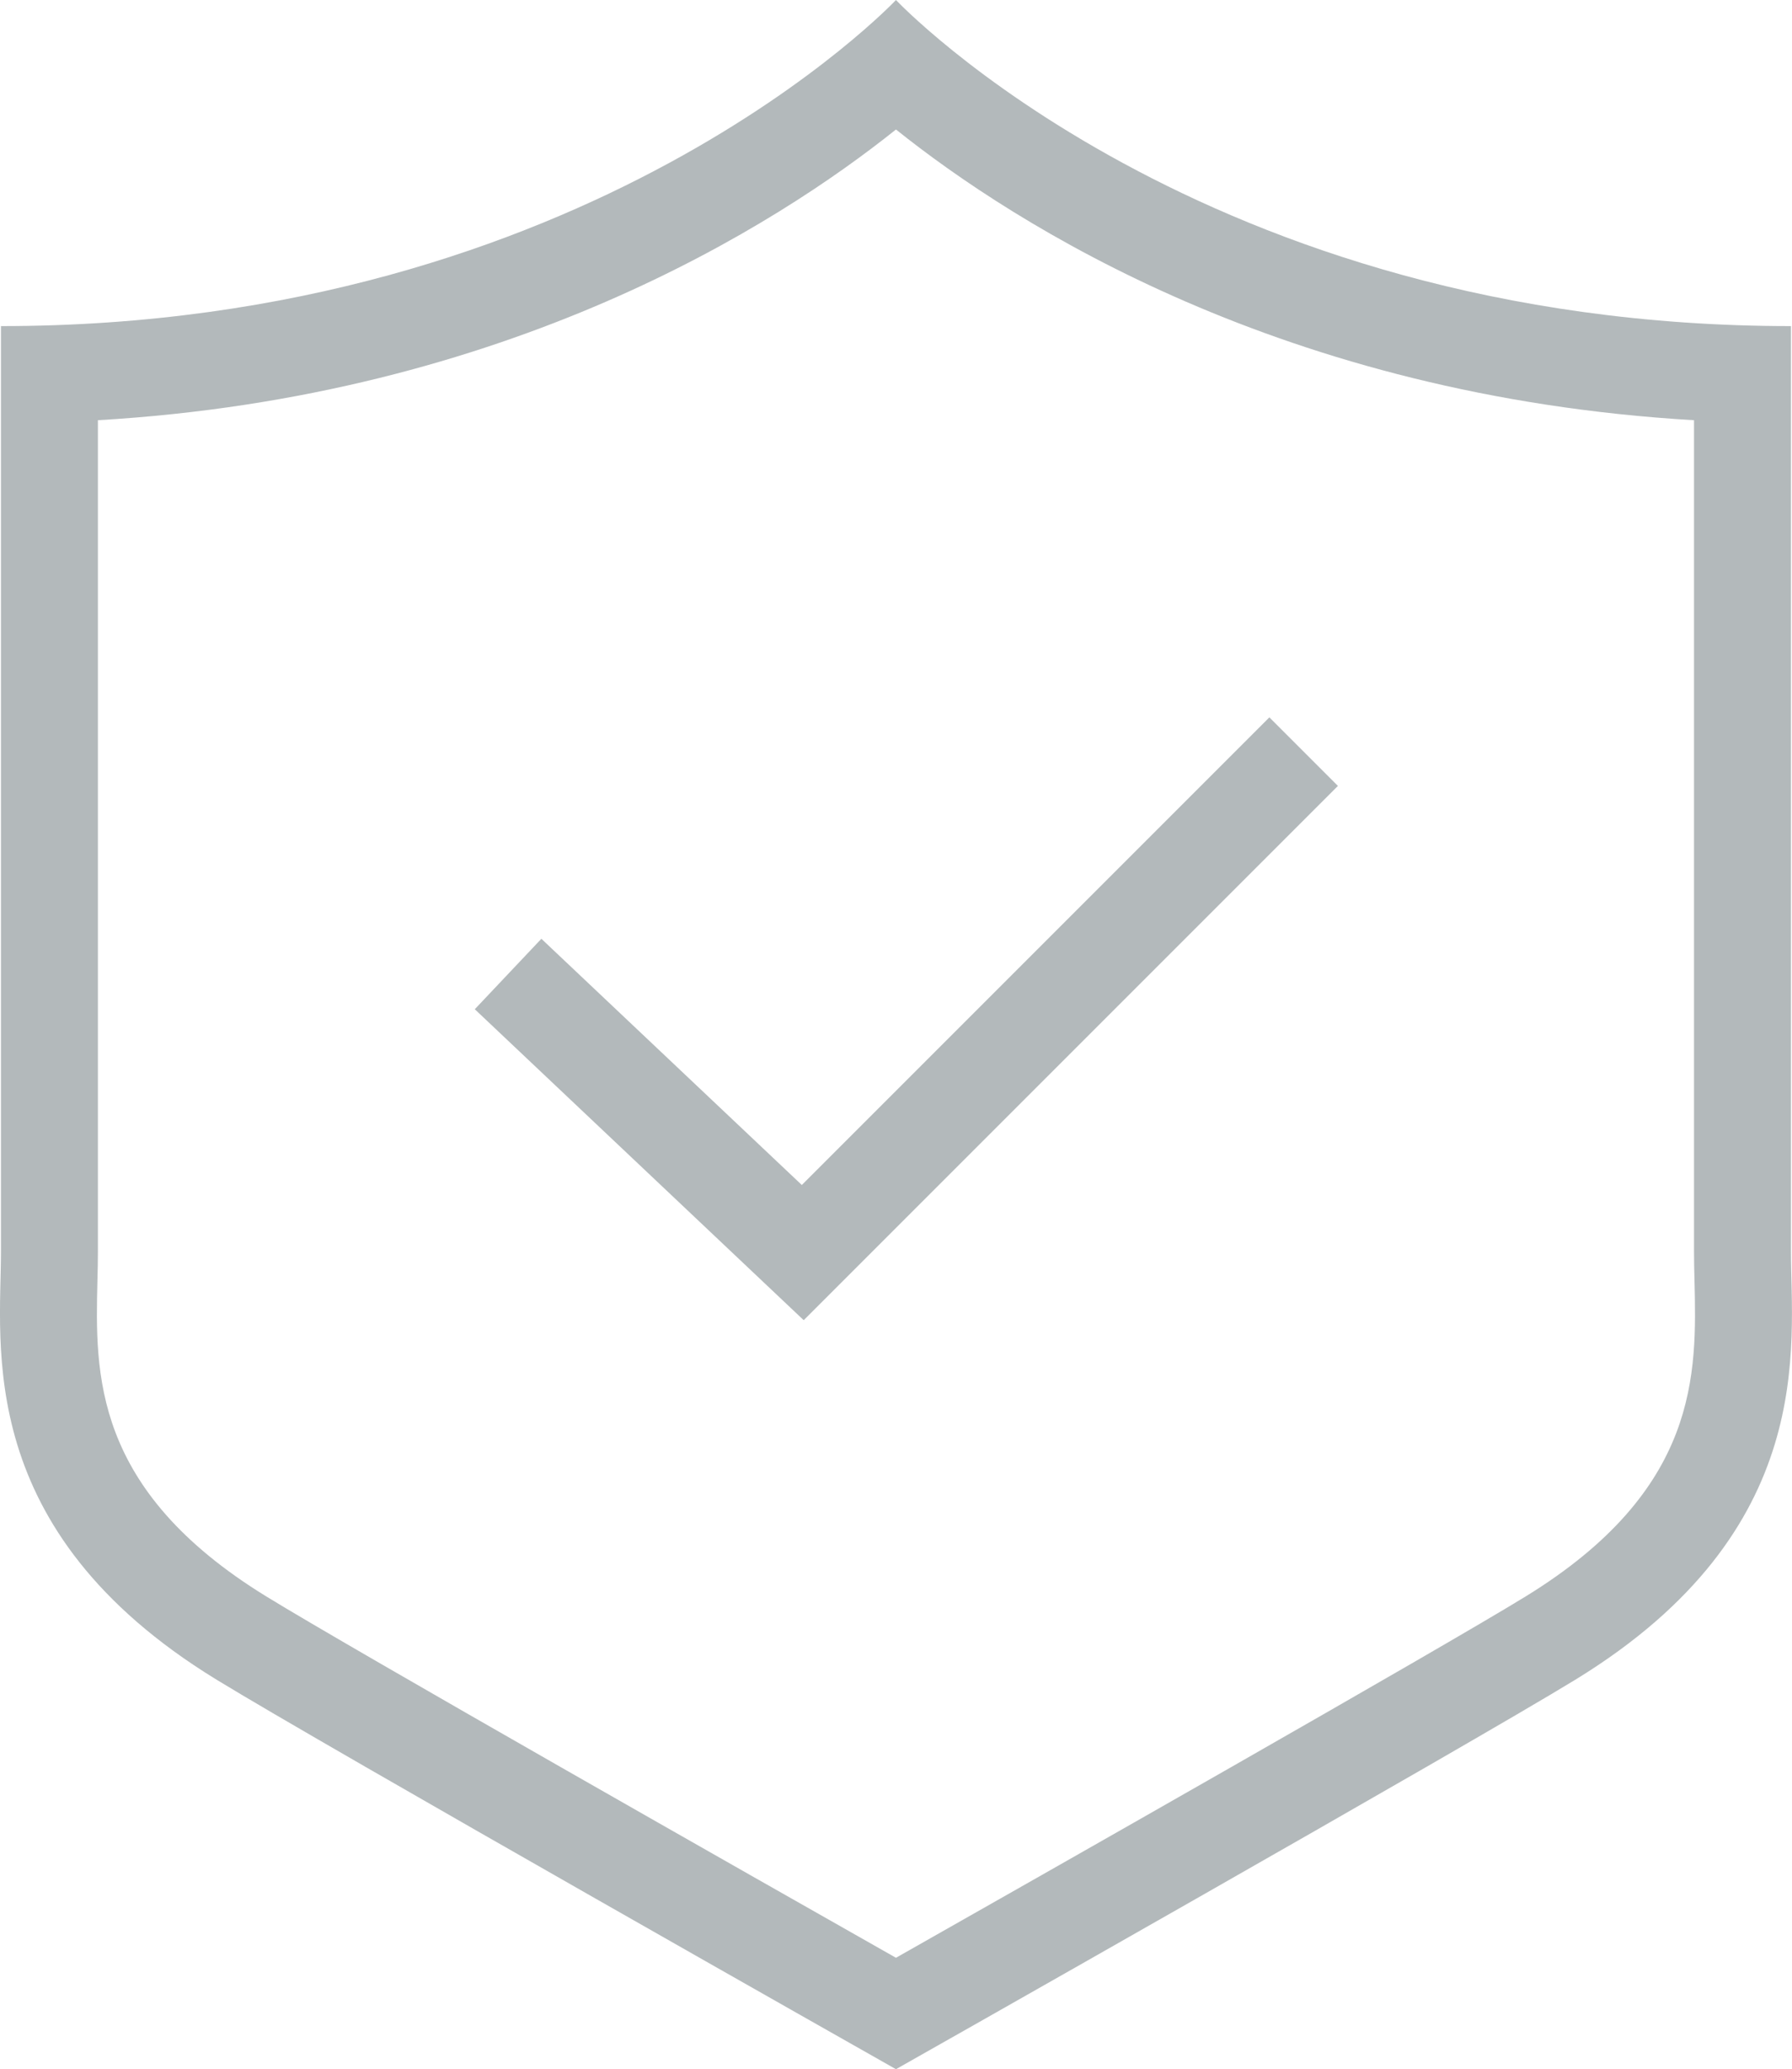
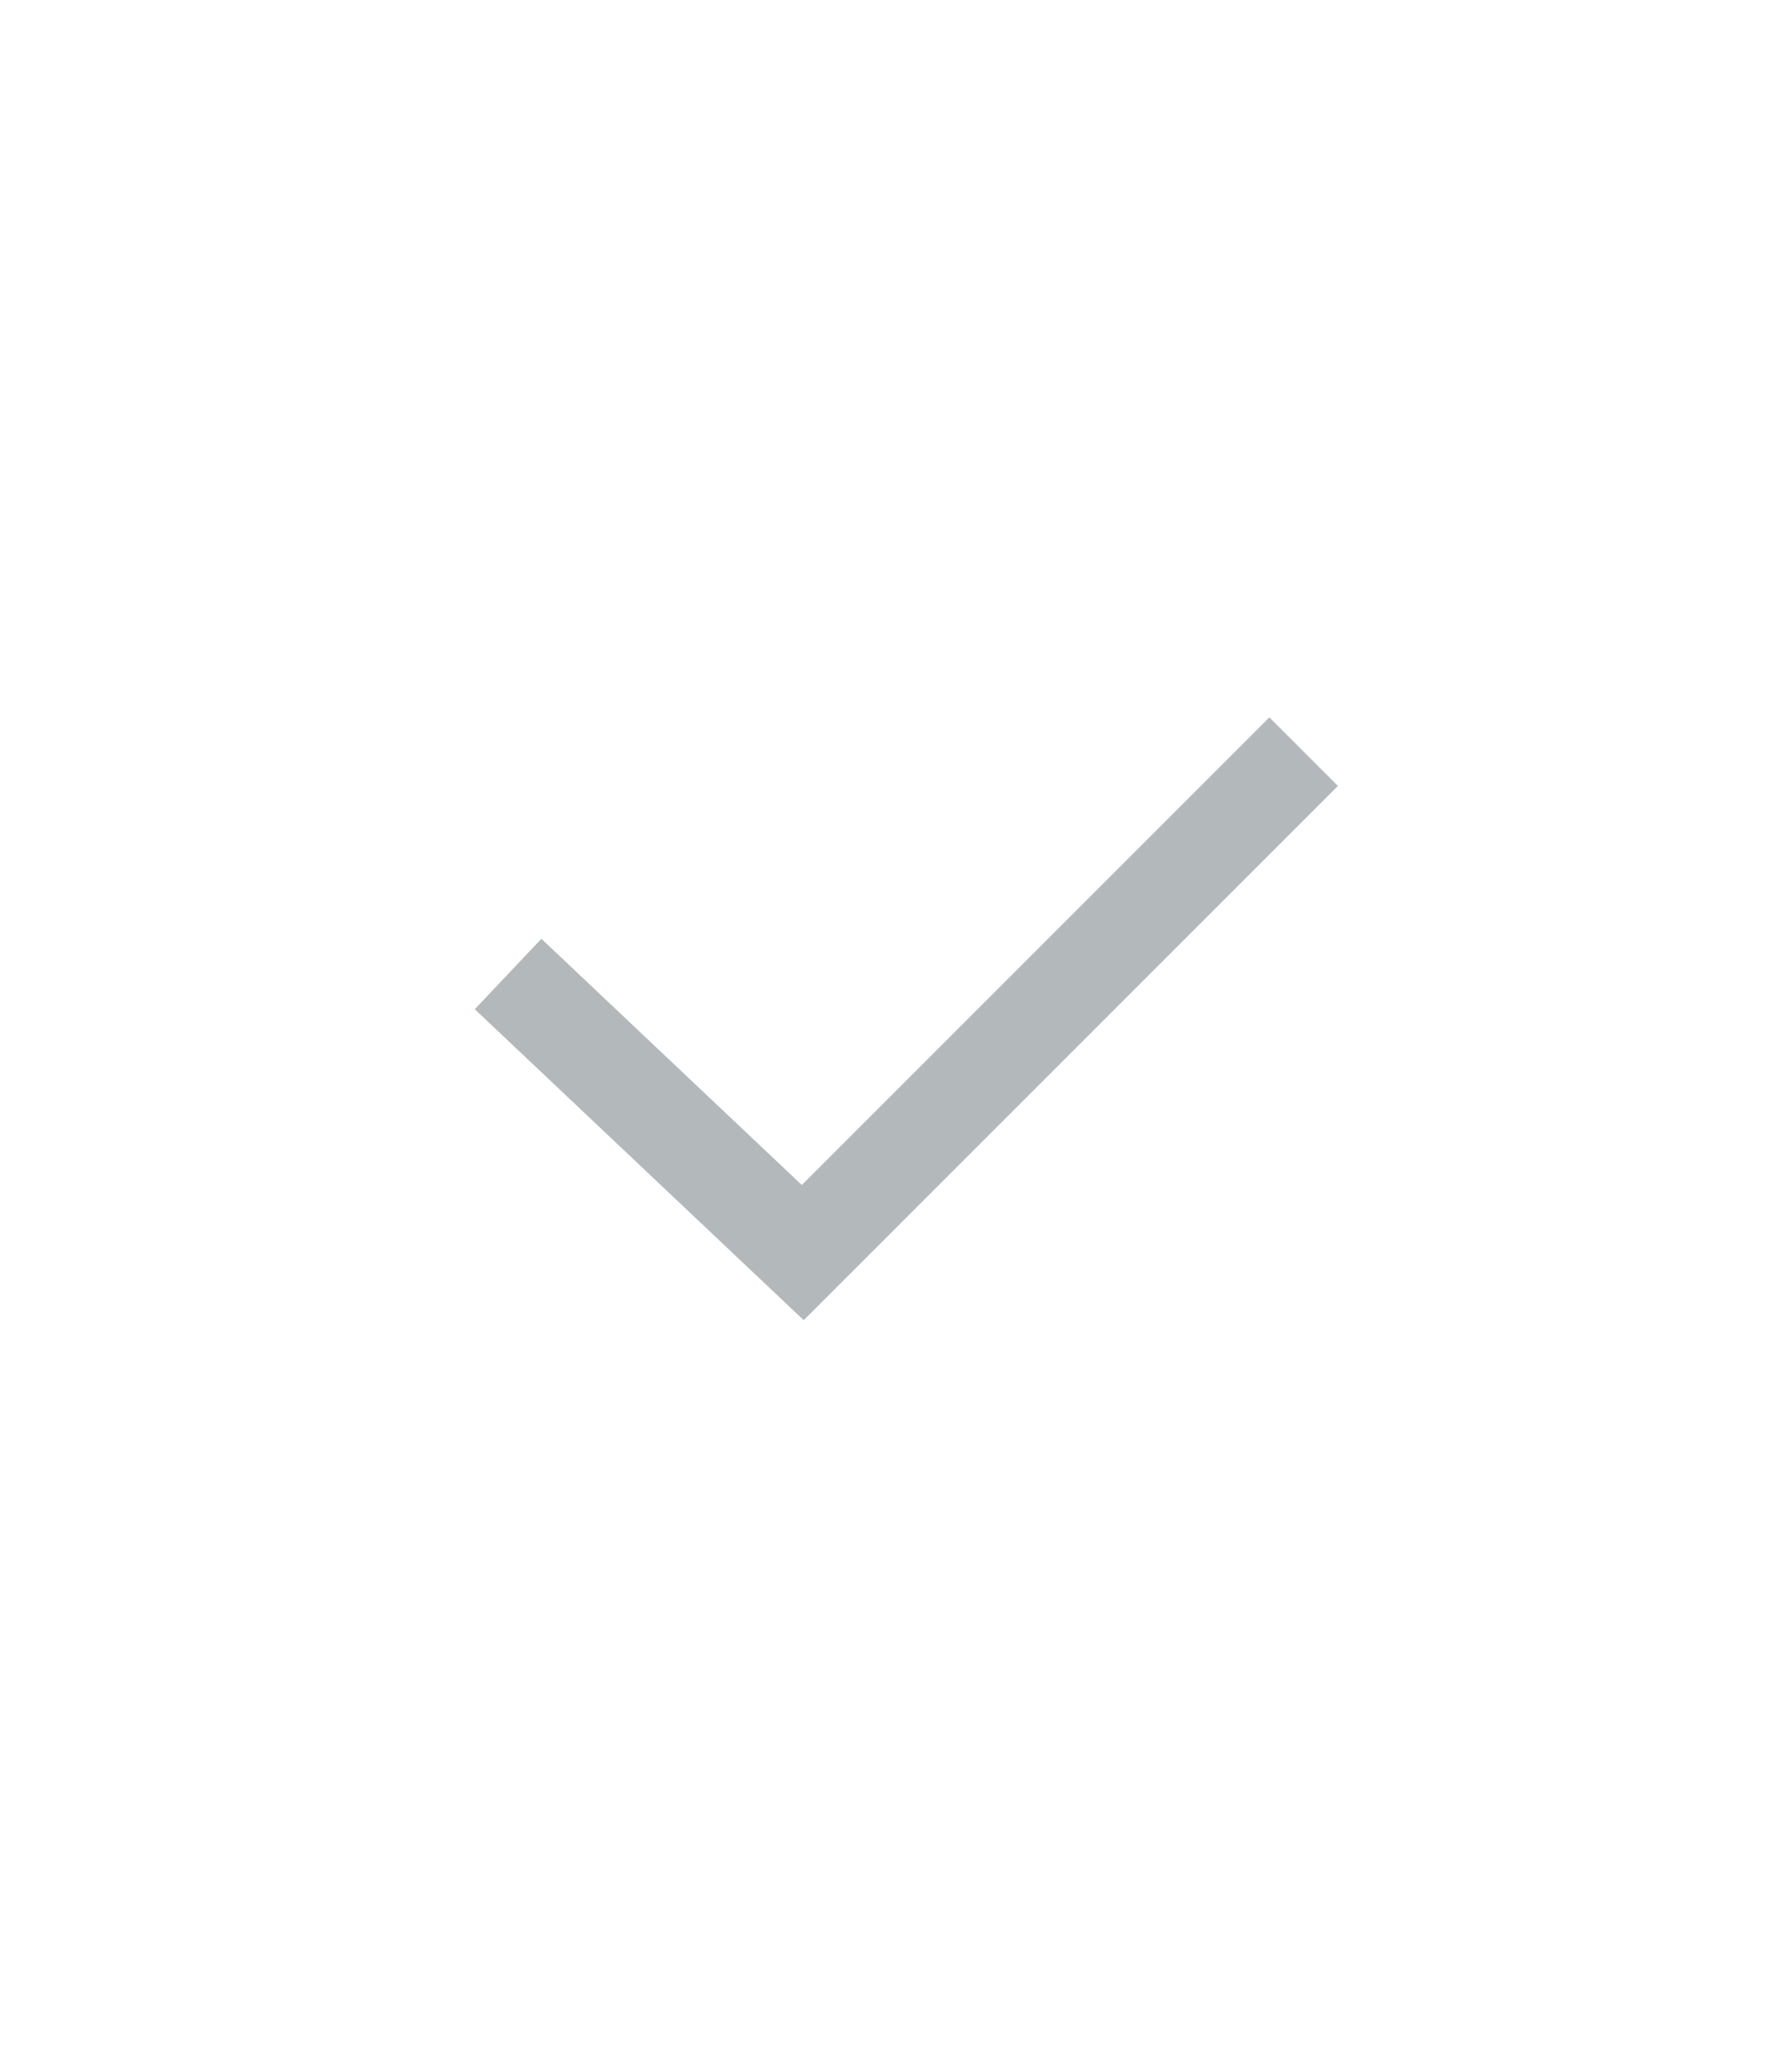
<svg xmlns="http://www.w3.org/2000/svg" id="Group_3317" data-name="Group 3317" width="25.881" height="29.88" viewBox="0 0 25.881 29.88">
  <g id="Path_4482" data-name="Path 4482" transform="translate(-12.53)" fill="none" stroke-miterlimit="10">
-     <path d="M38.4,18.074V4.709C29.9,4.709,25.47,0,25.47,0V0S21.037,4.709,12.544,4.709V18.074c0,1.354-.4,4.019,3.1,6.171,1.529.94,9.829,5.635,9.829,5.635v0s8.3-4.695,9.829-5.635C38.8,22.093,38.4,19.429,38.4,18.074Z" stroke="none" />
-     <path d="M 25.47 28.271 C 27.491 27.126 33.332 23.811 34.566 23.052 C 37.075 21.51 37.035 19.836 37.003 18.491 C 36.999 18.346 36.996 18.209 36.996 18.074 L 36.996 6.068 C 31.069 5.722 27.192 3.247 25.47 1.87 C 23.748 3.247 19.871 5.722 13.944 6.068 L 13.944 18.074 C 13.944 18.209 13.941 18.346 13.937 18.491 C 13.905 19.836 13.865 21.51 16.374 23.052 C 17.608 23.811 23.449 27.126 25.47 28.271 M 25.47 29.88 L 25.47 29.877 L 25.47 29.88 C 25.47 29.88 17.17 25.185 15.641 24.245 C 12.14 22.093 12.544 19.429 12.544 18.074 L 12.544 4.709 C 21.037 4.709 25.47 -4.196166969450132e-07 25.47 -4.196166969450132e-07 L 25.47 0.002 L 25.47 -4.196166969450132e-07 C 25.47 -4.196166969450132e-07 29.903 4.709 38.396 4.709 L 38.396 18.074 C 38.396 19.429 38.8 22.093 35.299 24.245 C 33.77 25.185 25.47 29.88 25.47 29.88 Z" stroke="none" fill="rgba(0,21,29,0.3)" />
+     <path d="M38.4,18.074C29.9,4.709,25.47,0,25.47,0V0S21.037,4.709,12.544,4.709V18.074c0,1.354-.4,4.019,3.1,6.171,1.529.94,9.829,5.635,9.829,5.635v0s8.3-4.695,9.829-5.635C38.8,22.093,38.4,19.429,38.4,18.074Z" stroke="none" />
  </g>
  <path id="Path_4483" data-name="Path 4483" d="M30.272,29.455l4.256,4.023,7.234-7.234" transform="translate(-22.934 -15.39)" fill="none" stroke="rgba(0,21,29,0.3)" stroke-miterlimit="10" stroke-width="1.4" />
</svg>